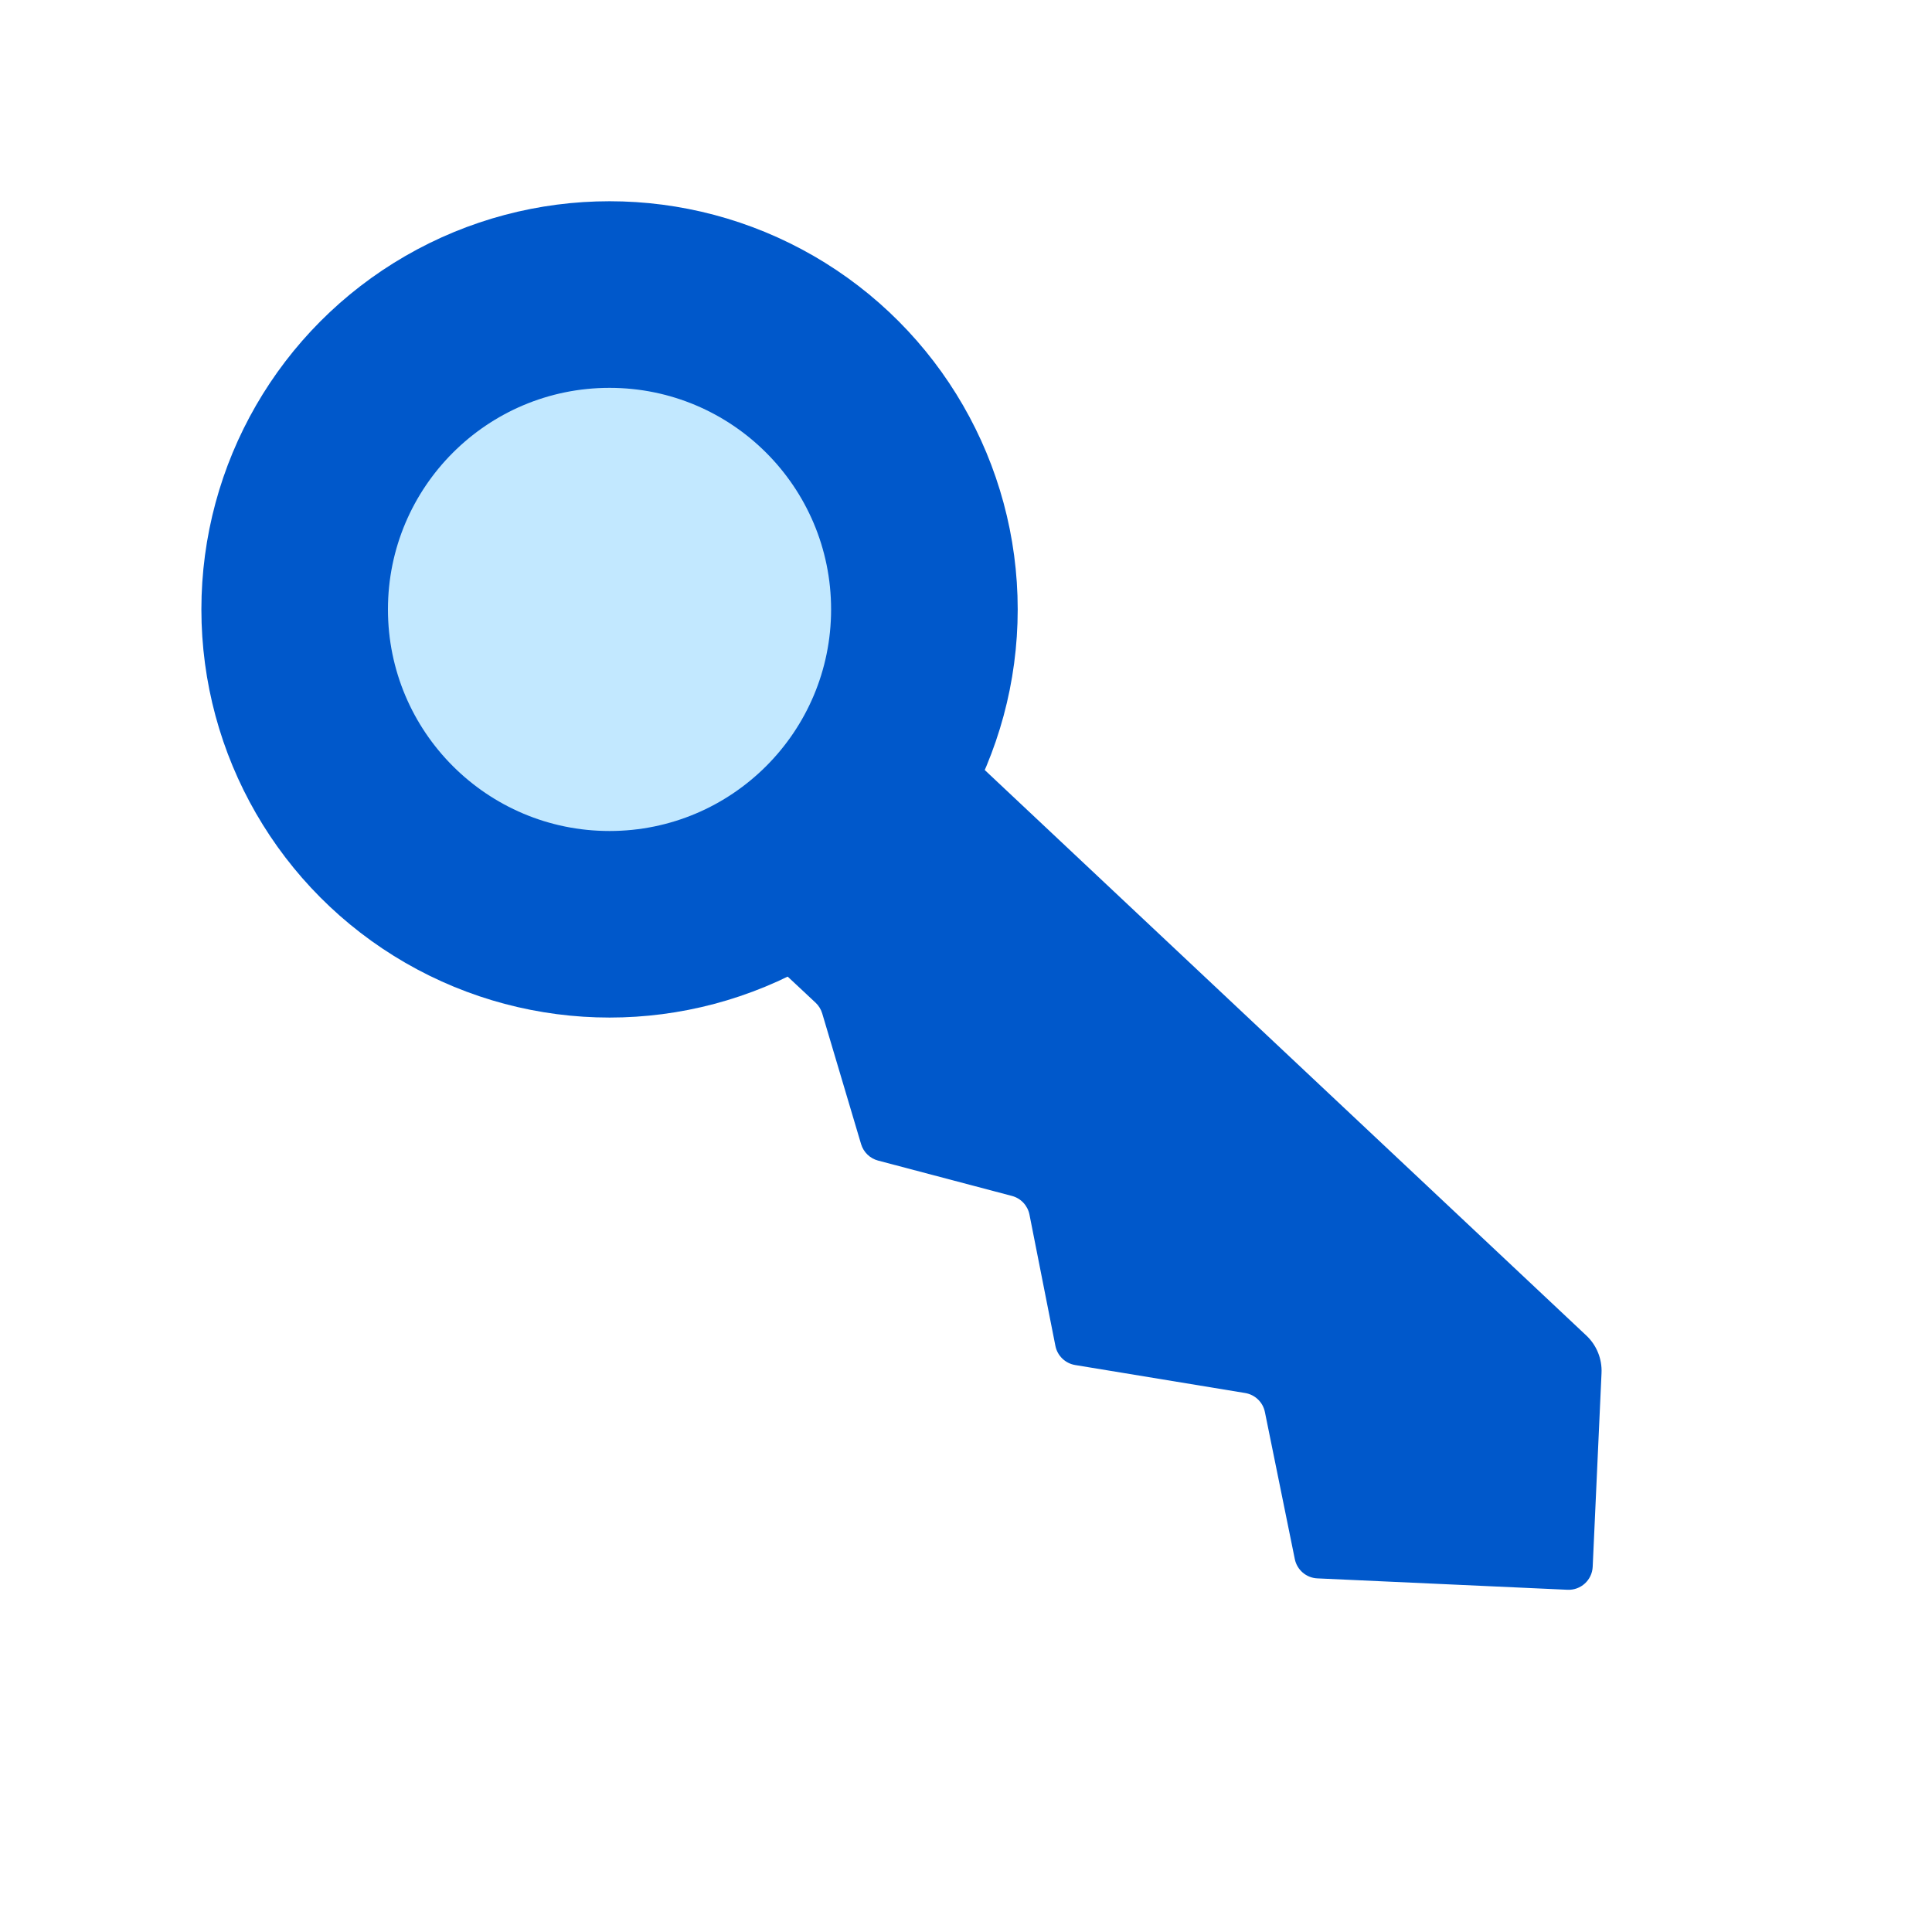
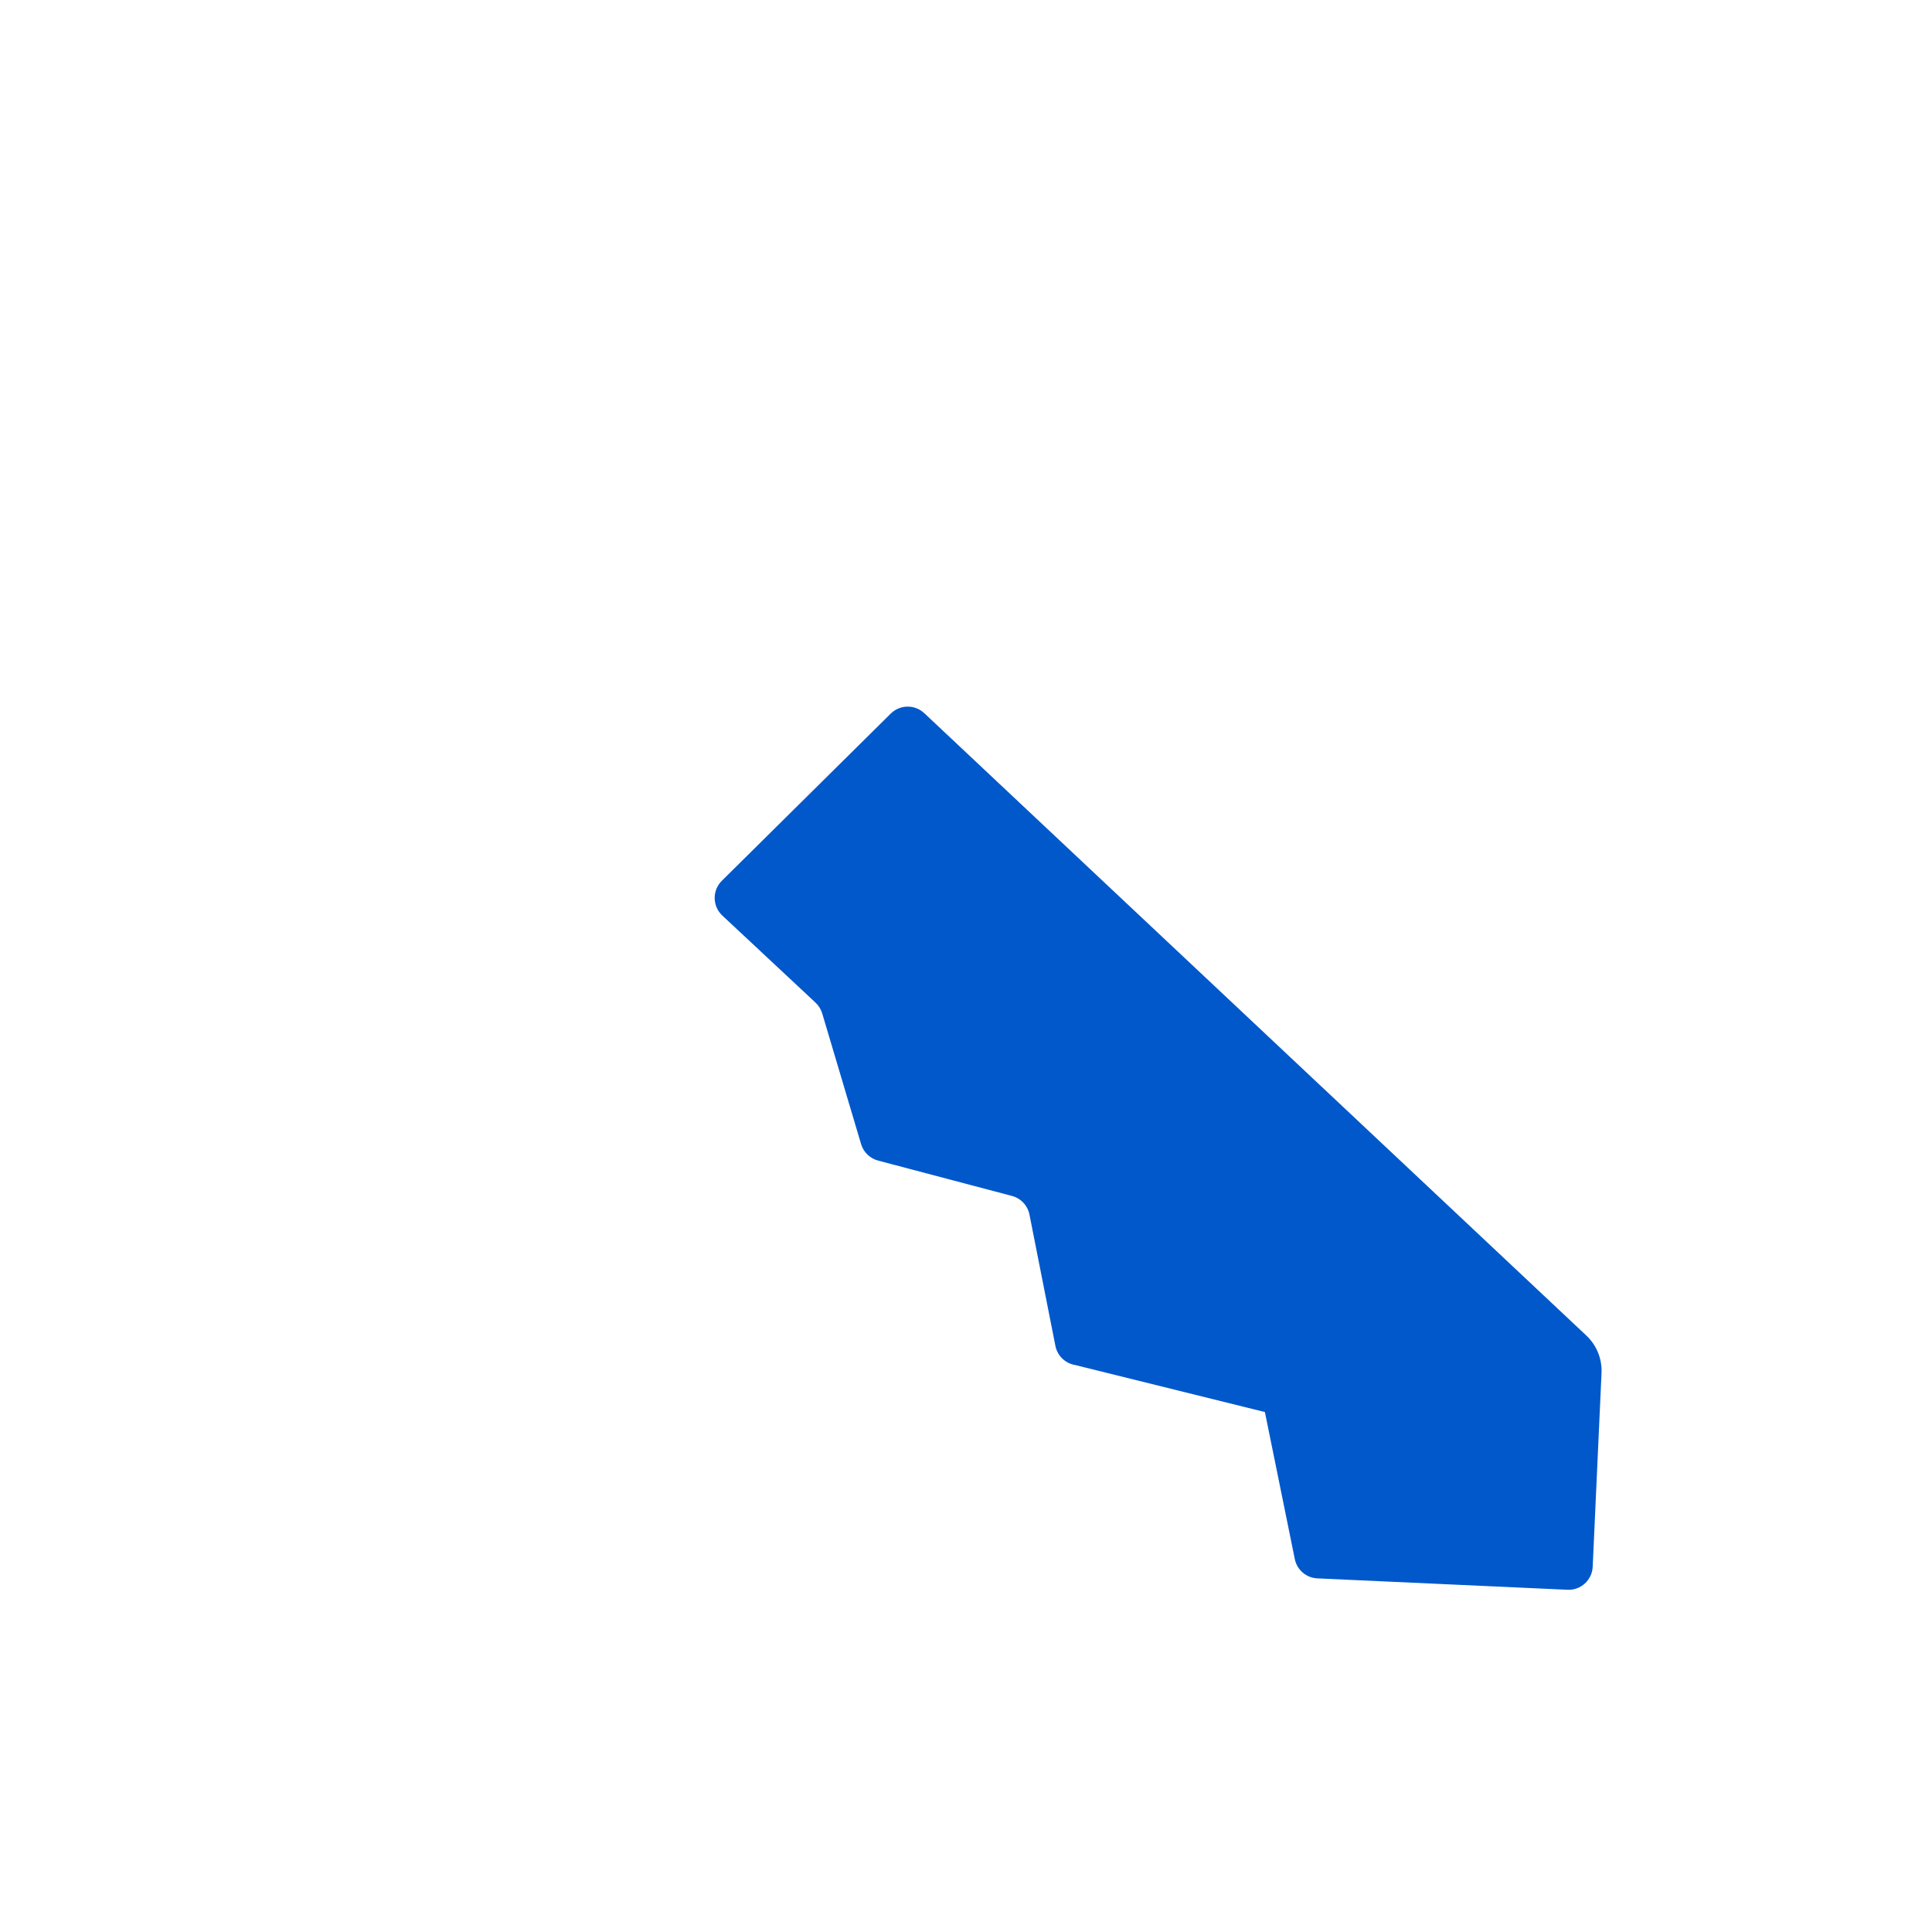
<svg xmlns="http://www.w3.org/2000/svg" width="80" height="80" viewBox="0 0 80 80" fill="none">
-   <path d="M29.911 37.912C29.496 37.525 29.486 36.87 29.89 36.471L36.883 29.549C37.266 29.17 37.879 29.162 38.272 29.531L65.688 55.303C66.113 55.703 66.342 56.268 66.316 56.851L65.95 64.876C65.925 65.428 65.457 65.855 64.906 65.829L54.549 65.357C54.091 65.337 53.706 65.007 53.615 64.558L52.377 58.47C52.295 58.063 51.97 57.75 51.56 57.682L44.521 56.523C44.109 56.455 43.783 56.139 43.702 55.73L42.628 50.294C42.554 49.919 42.272 49.618 41.902 49.521L36.359 48.057C36.022 47.968 35.756 47.71 35.656 47.376L34.046 41.964C33.995 41.793 33.9 41.64 33.77 41.518L29.911 37.912Z" fill="#0058CB" />
-   <circle cx="16.901" cy="16.901" r="16.901" transform="matrix(-1 0 0 1 42.141 8.333)" fill="#0058CB" />
-   <ellipse cx="9.175" cy="9.175" rx="9.175" ry="9.175" transform="matrix(-1 0 0 1 34.414 16.06)" fill="#C2E8FF" />
+   <path d="M29.911 37.912C29.496 37.525 29.486 36.87 29.89 36.471L36.883 29.549C37.266 29.17 37.879 29.162 38.272 29.531L65.688 55.303C66.113 55.703 66.342 56.268 66.316 56.851L65.95 64.876C65.925 65.428 65.457 65.855 64.906 65.829L54.549 65.357C54.091 65.337 53.706 65.007 53.615 64.558L52.377 58.47L44.521 56.523C44.109 56.455 43.783 56.139 43.702 55.73L42.628 50.294C42.554 49.919 42.272 49.618 41.902 49.521L36.359 48.057C36.022 47.968 35.756 47.71 35.656 47.376L34.046 41.964C33.995 41.793 33.9 41.64 33.77 41.518L29.911 37.912Z" fill="#0058CB" />
</svg>